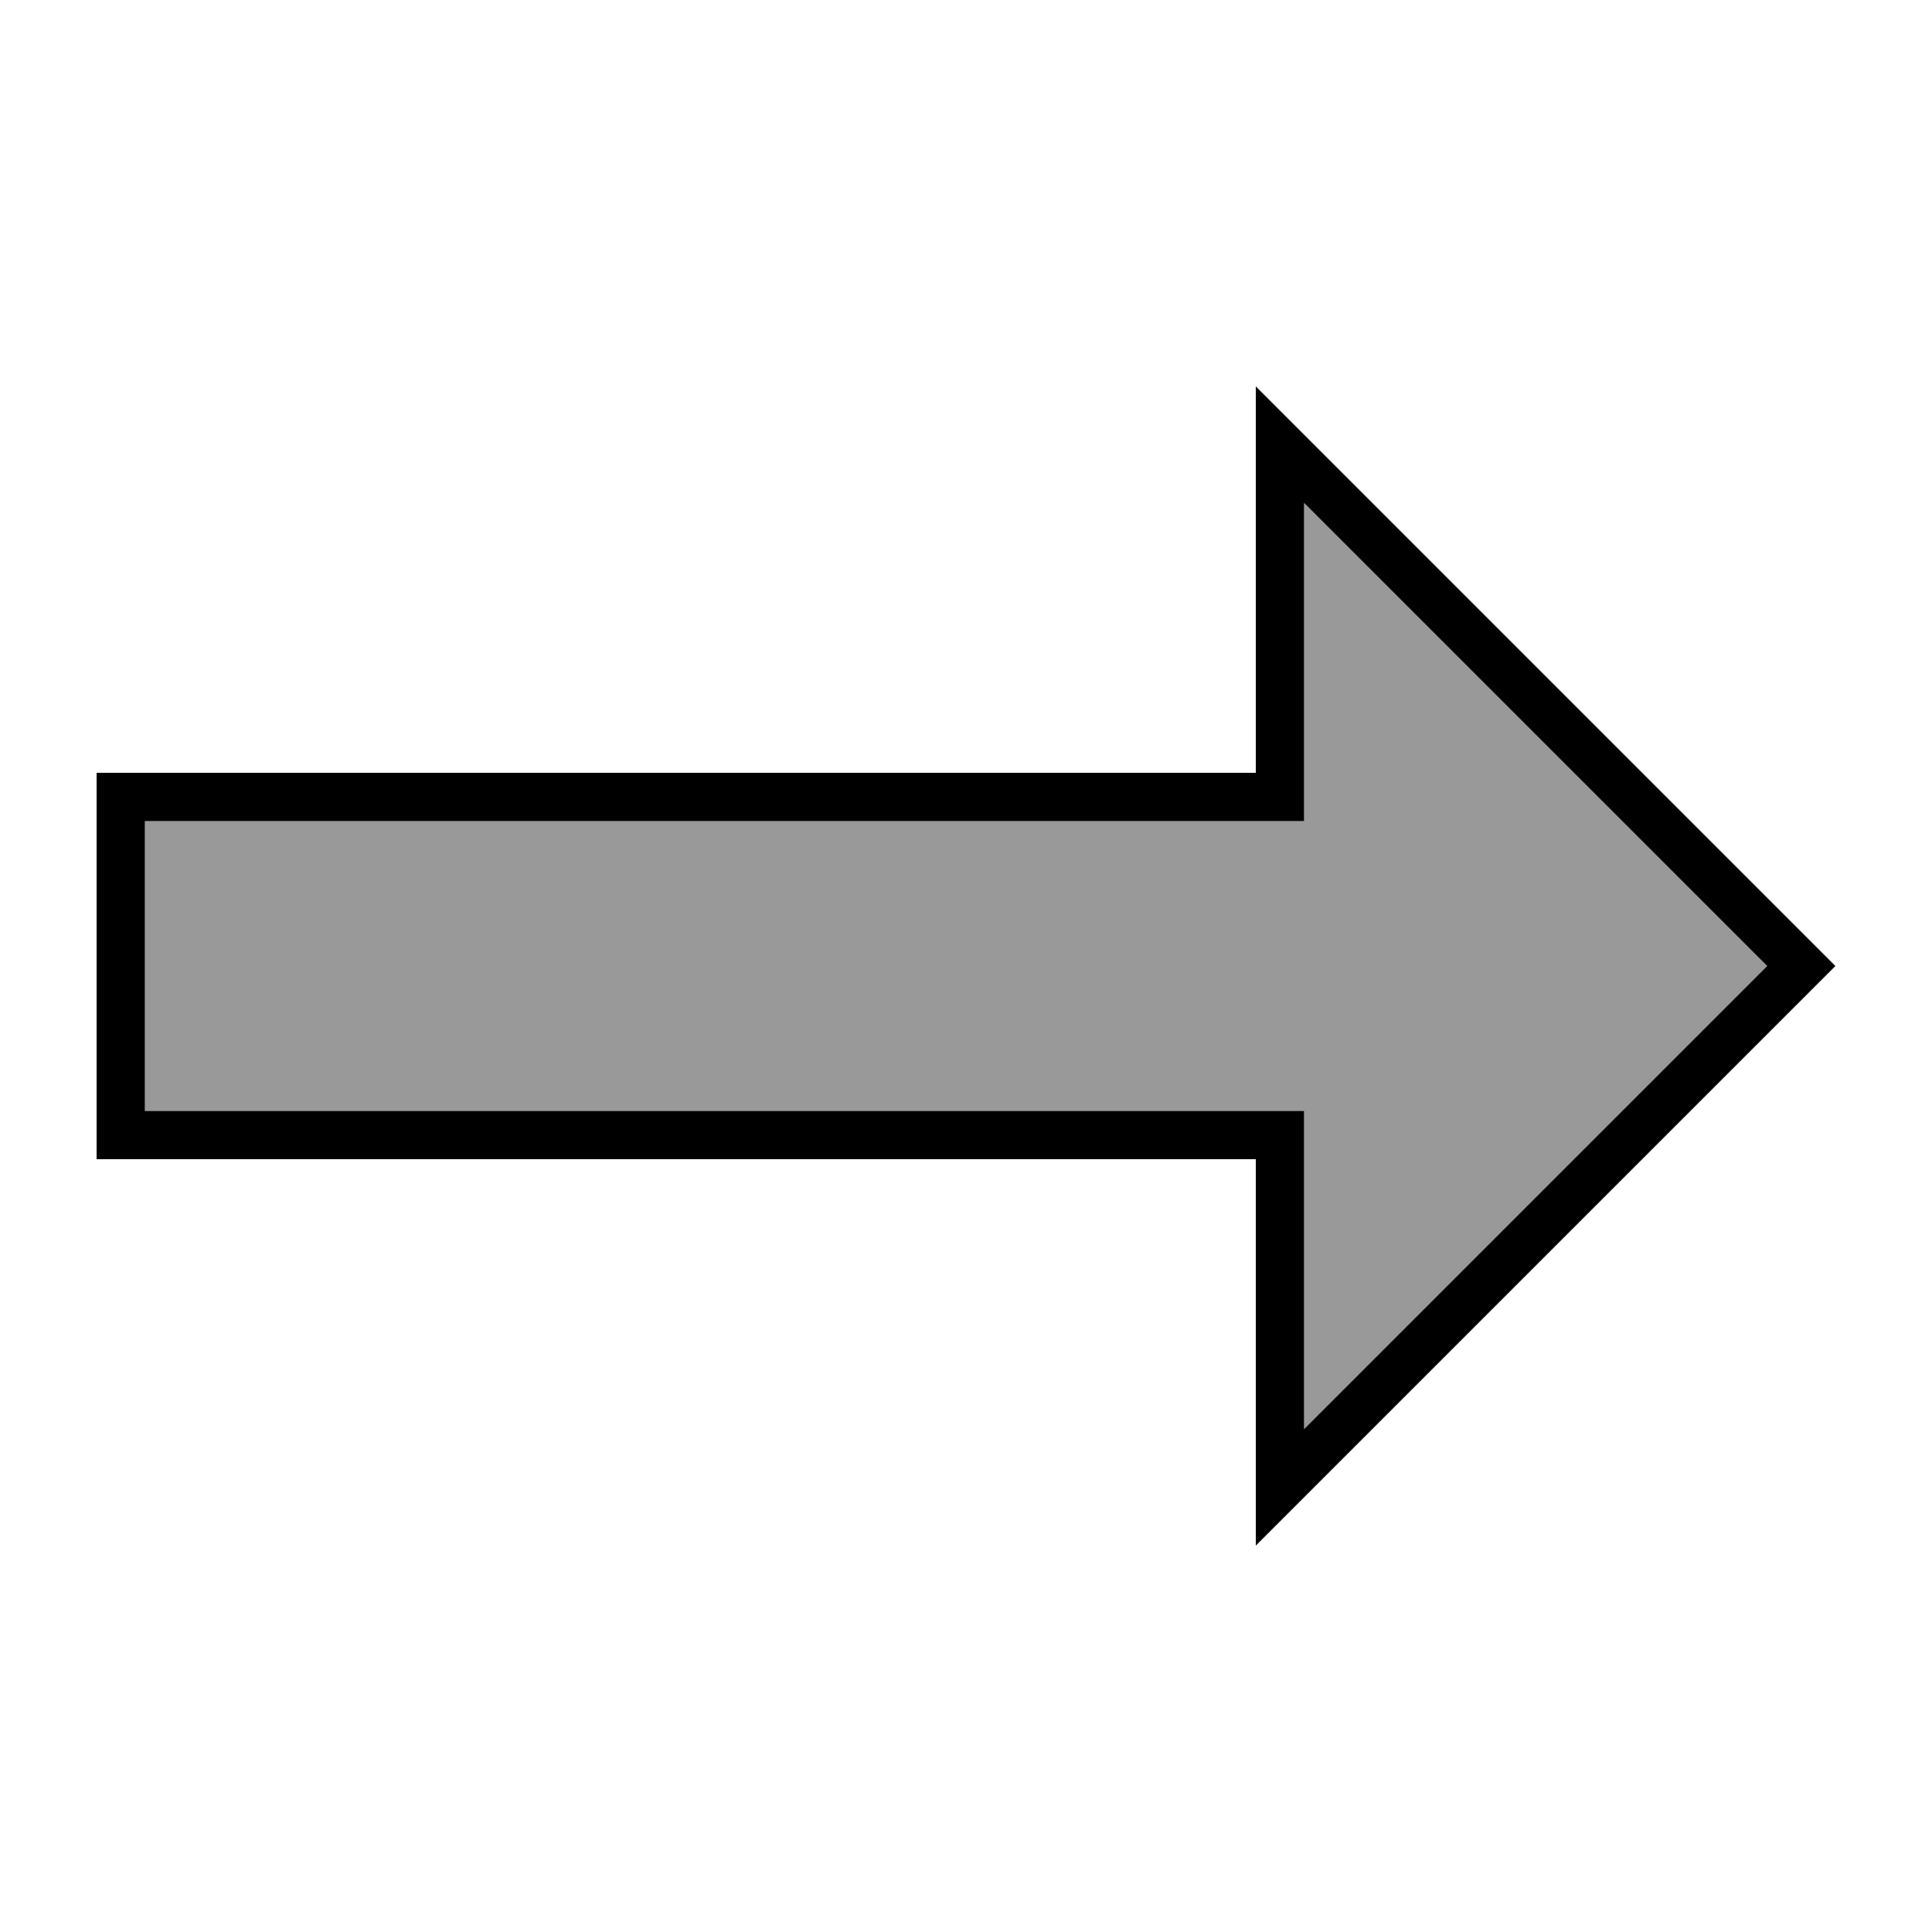
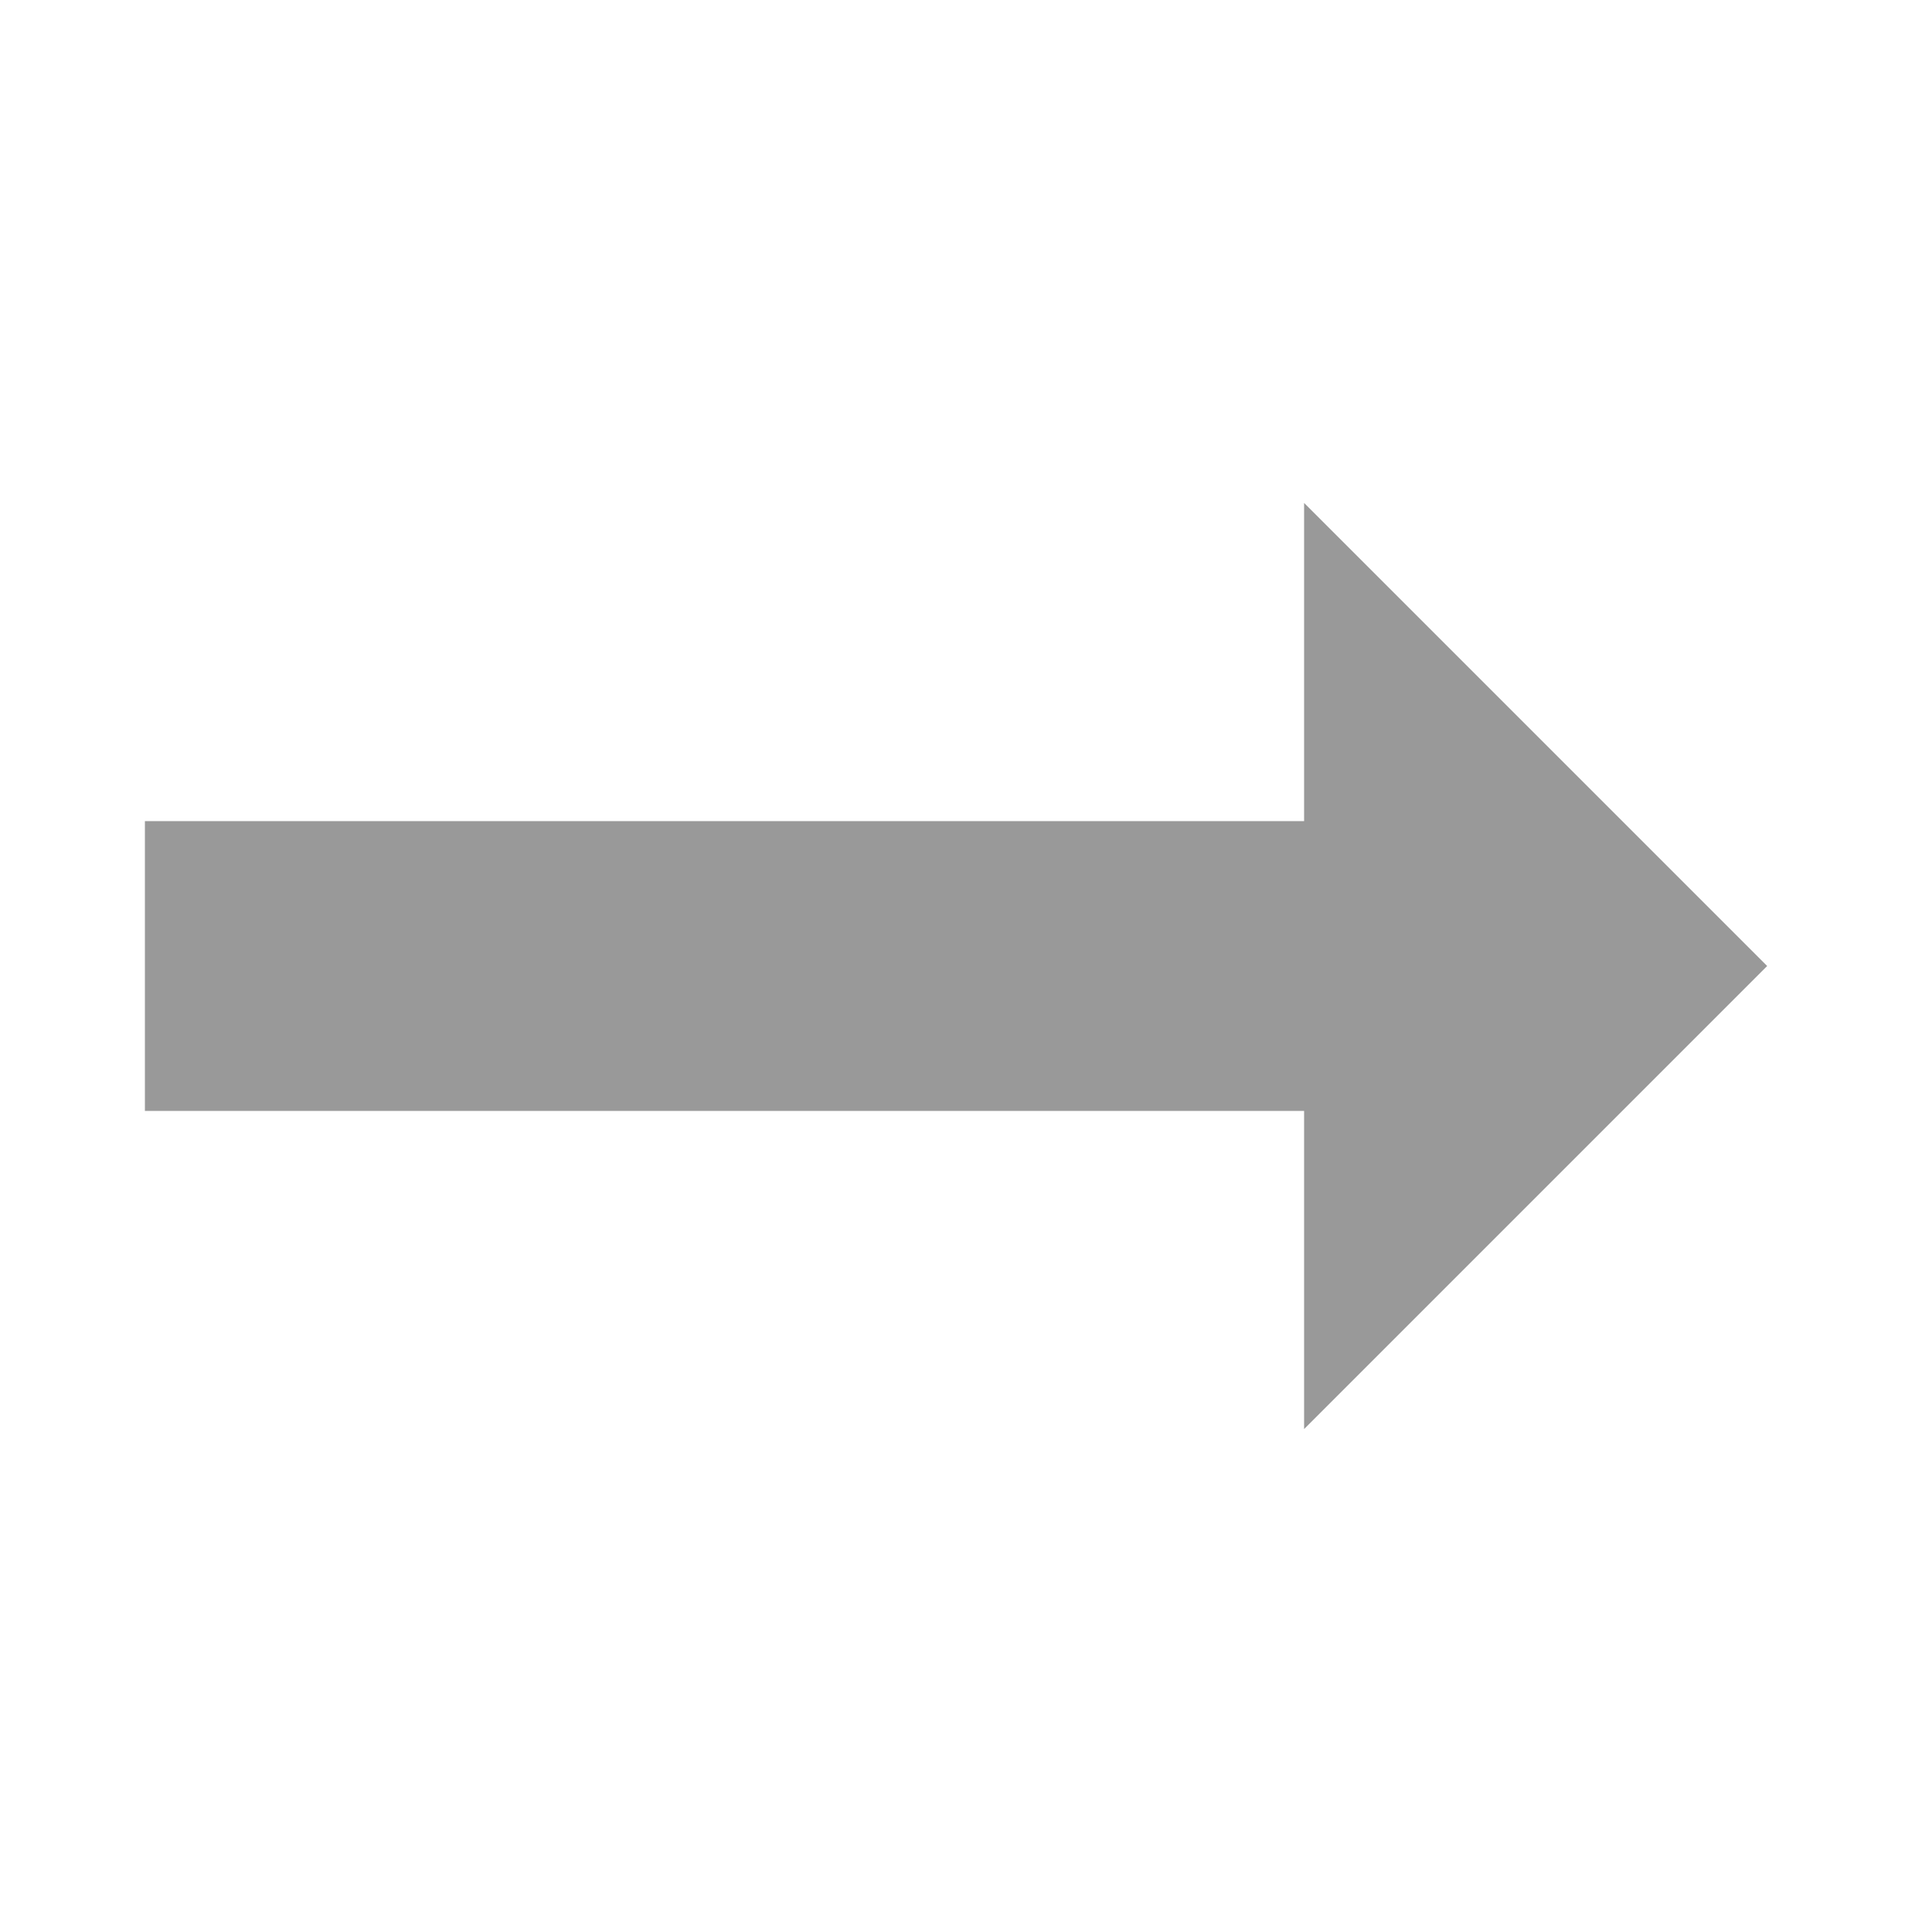
<svg xmlns="http://www.w3.org/2000/svg" viewBox="0 0 640 640">
-   <path opacity=".4" fill="currentColor" d="M48 272L48 368L432 368L432 473.4L585.4 320L432 166.6L432 272L48 272z" />
-   <path fill="currentColor" d="M416 240L416 256L32 256L32 384L416 384L416 512L608 320L596.7 308.7L432 144L416 128L416 240zM432 166.6L585.4 320L432 473.4L432 368L48 368L48 272L432 272L432 166.6z" />
+   <path opacity=".4" fill="currentColor" d="M48 272L48 368L432 368L432 473.4L585.4 320L432 166.6L432 272L48 272" />
</svg>